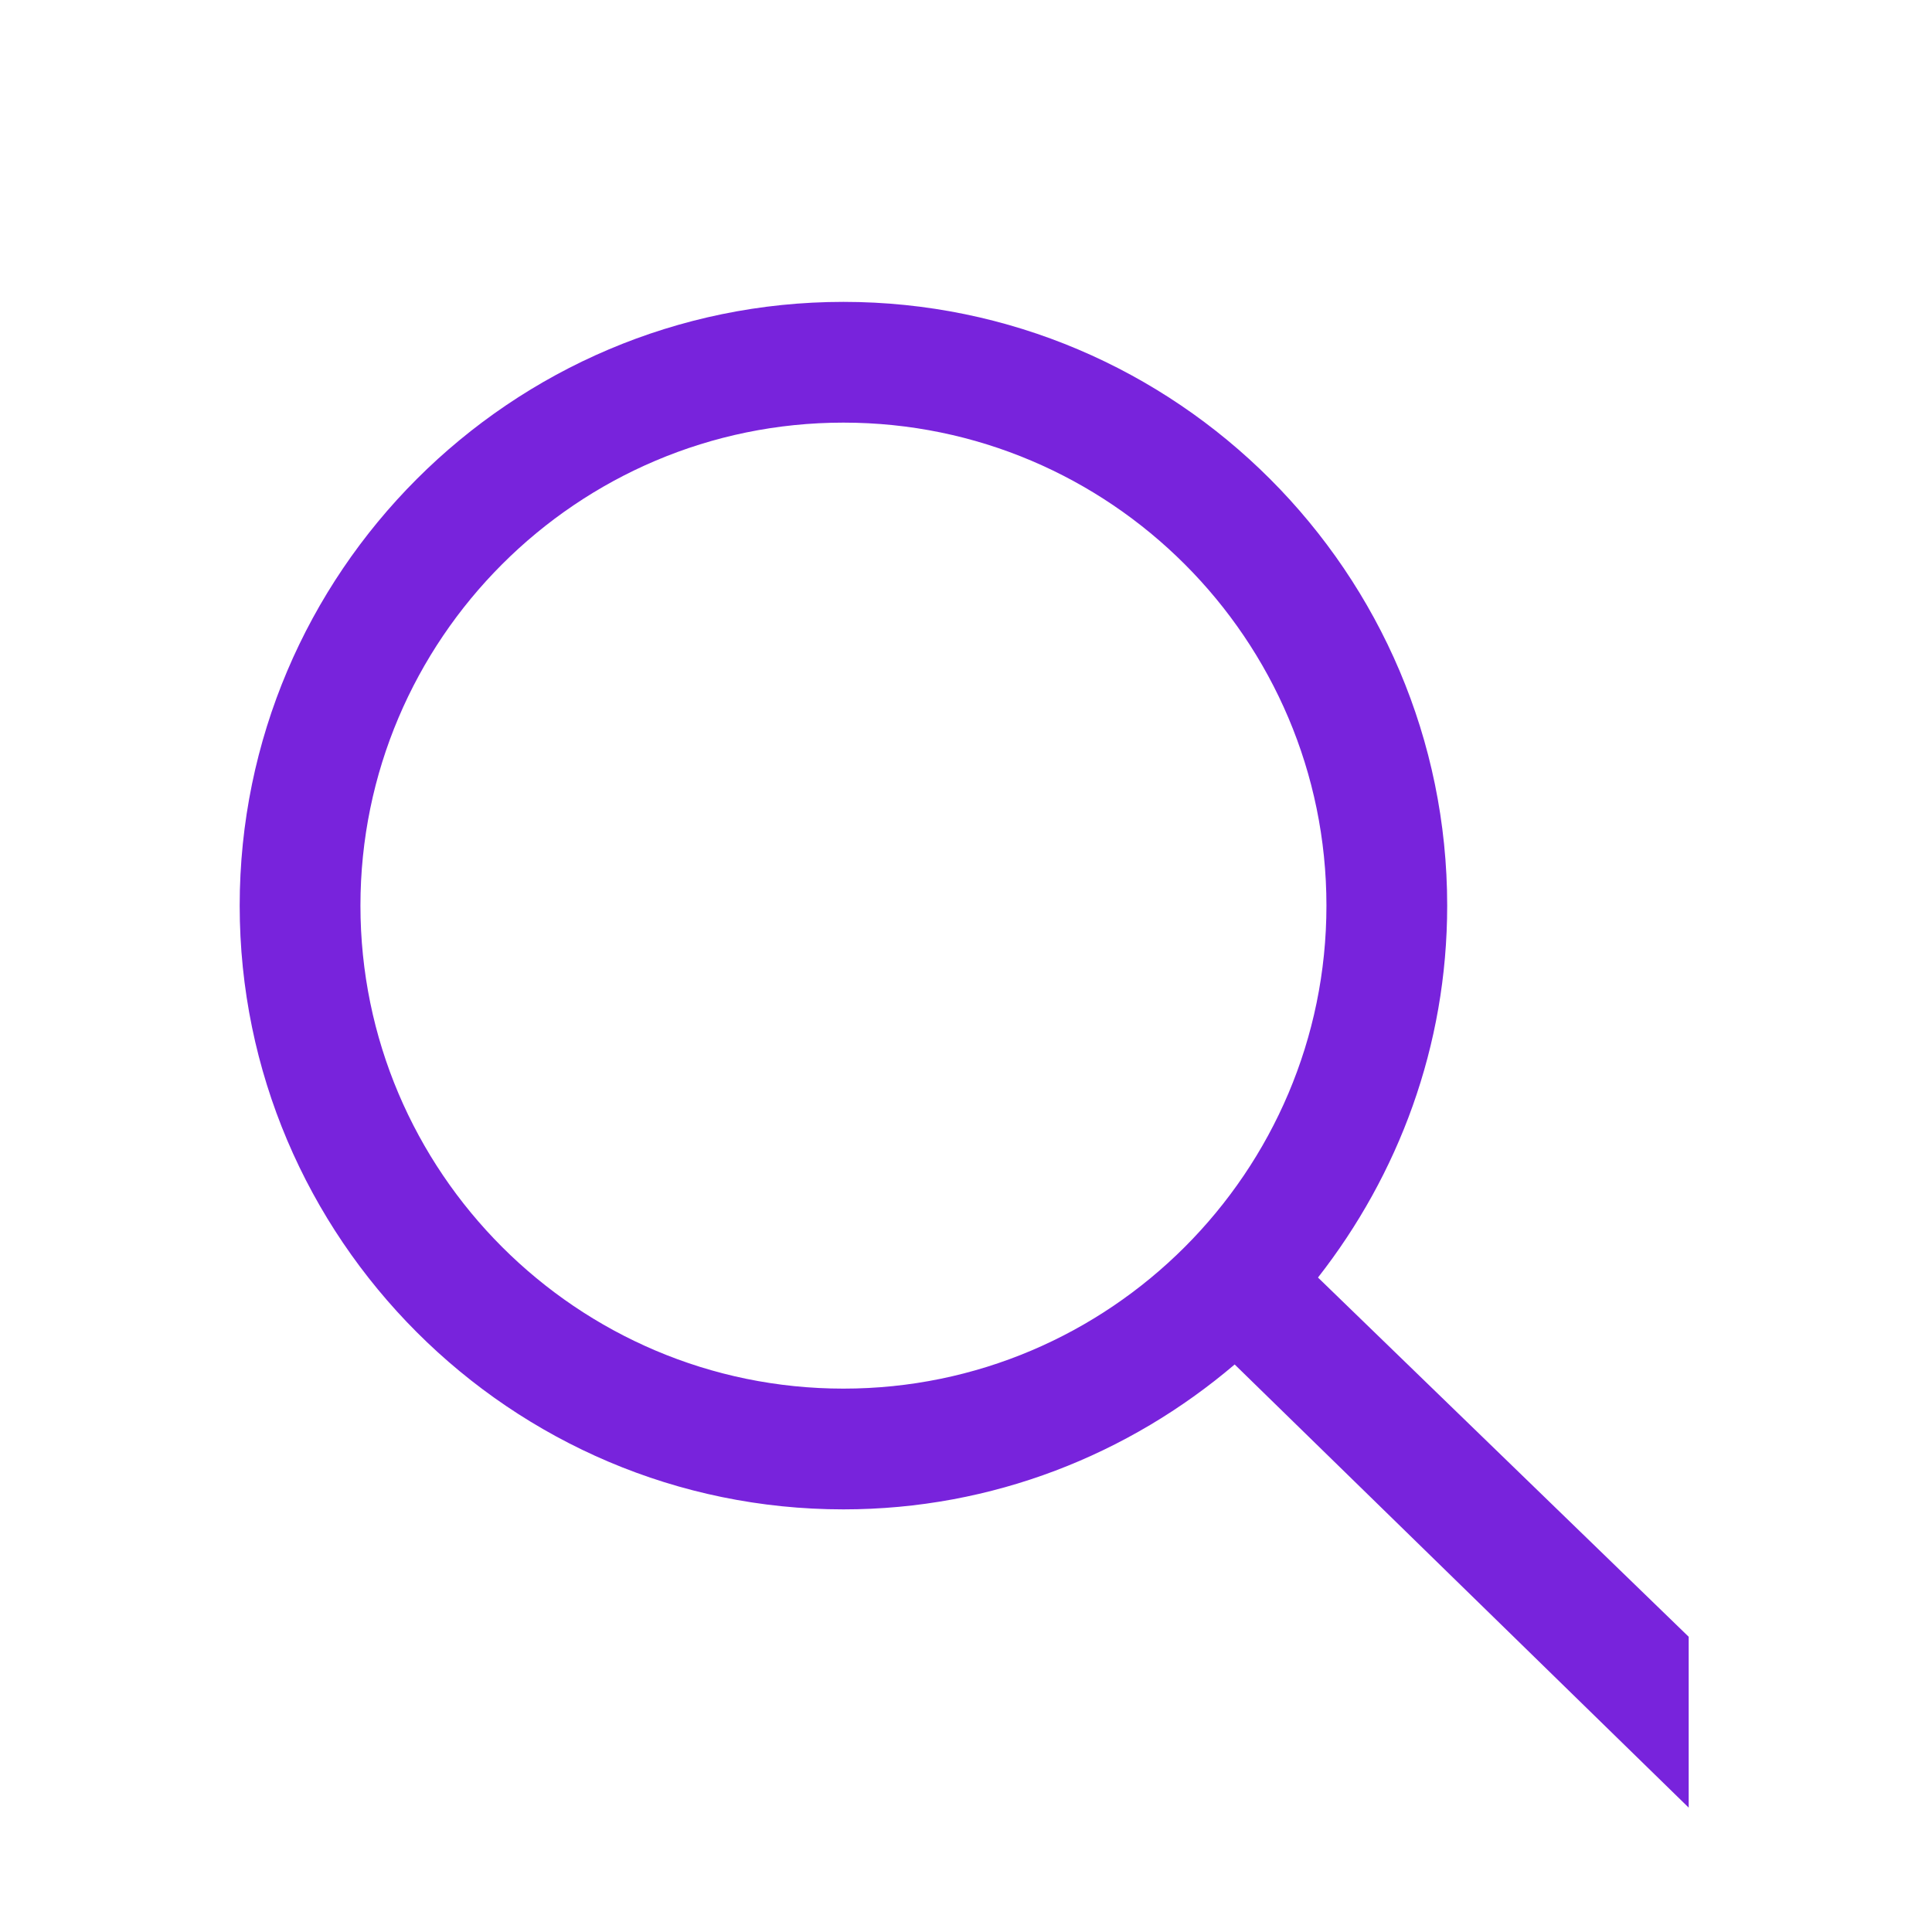
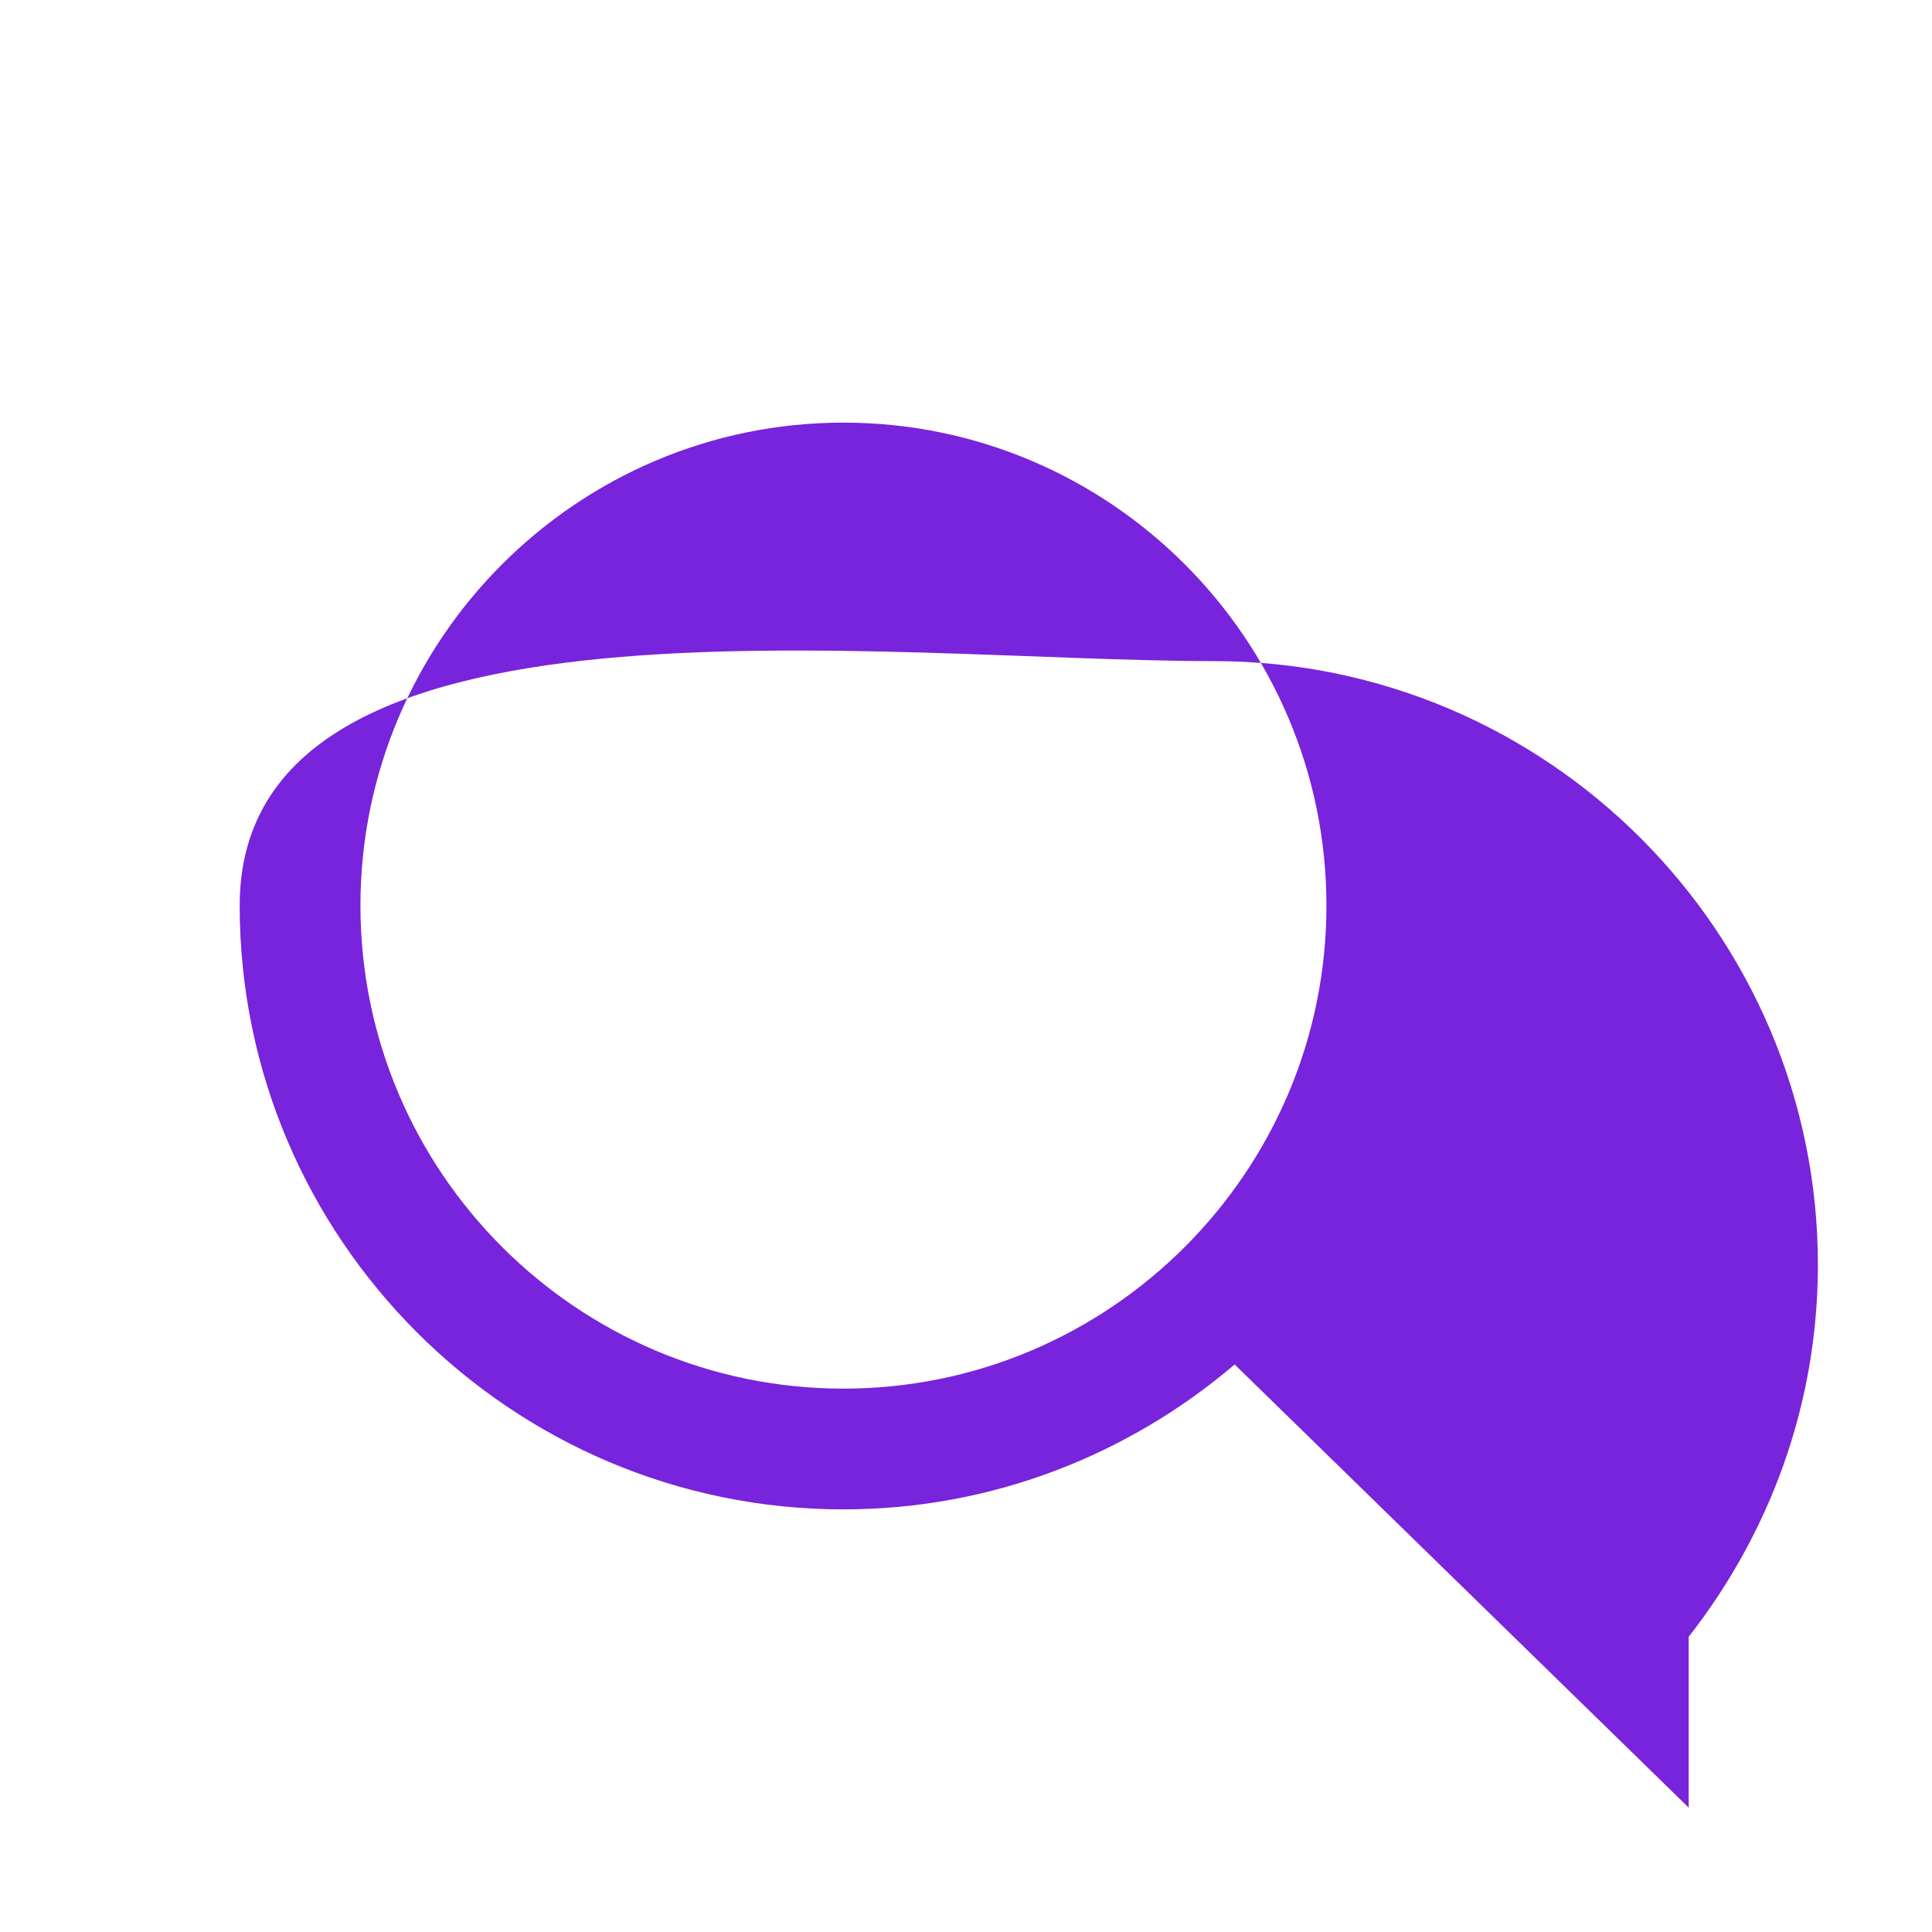
<svg xmlns="http://www.w3.org/2000/svg" id="Graphic" viewBox="0 0 32 32">
  <defs>
    <style>
      .cls-1 {
        fill: #7823dc;
      }
    </style>
  </defs>
-   <path class="cls-1" d="m27.97,27.11l-6.14-5.95c1.33-1.7,2.14-3.83,2.14-6.16,0-5.51-4.49-10-10-10S3.97,9.49,3.97,15s4.49,10,10,10c2.47,0,4.73-.91,6.48-2.4l7.52,7.34v-2.83Zm-14-4.11c-4.41,0-8-3.59-8-8s3.59-8,8-8,8,3.59,8,8-3.59,8-8,8Z" />
+   <path class="cls-1" d="m27.97,27.11c1.33-1.7,2.14-3.83,2.14-6.16,0-5.51-4.49-10-10-10S3.97,9.49,3.97,15s4.49,10,10,10c2.47,0,4.73-.91,6.48-2.4l7.52,7.34v-2.83Zm-14-4.11c-4.41,0-8-3.59-8-8s3.59-8,8-8,8,3.59,8,8-3.59,8-8,8Z" />
</svg>